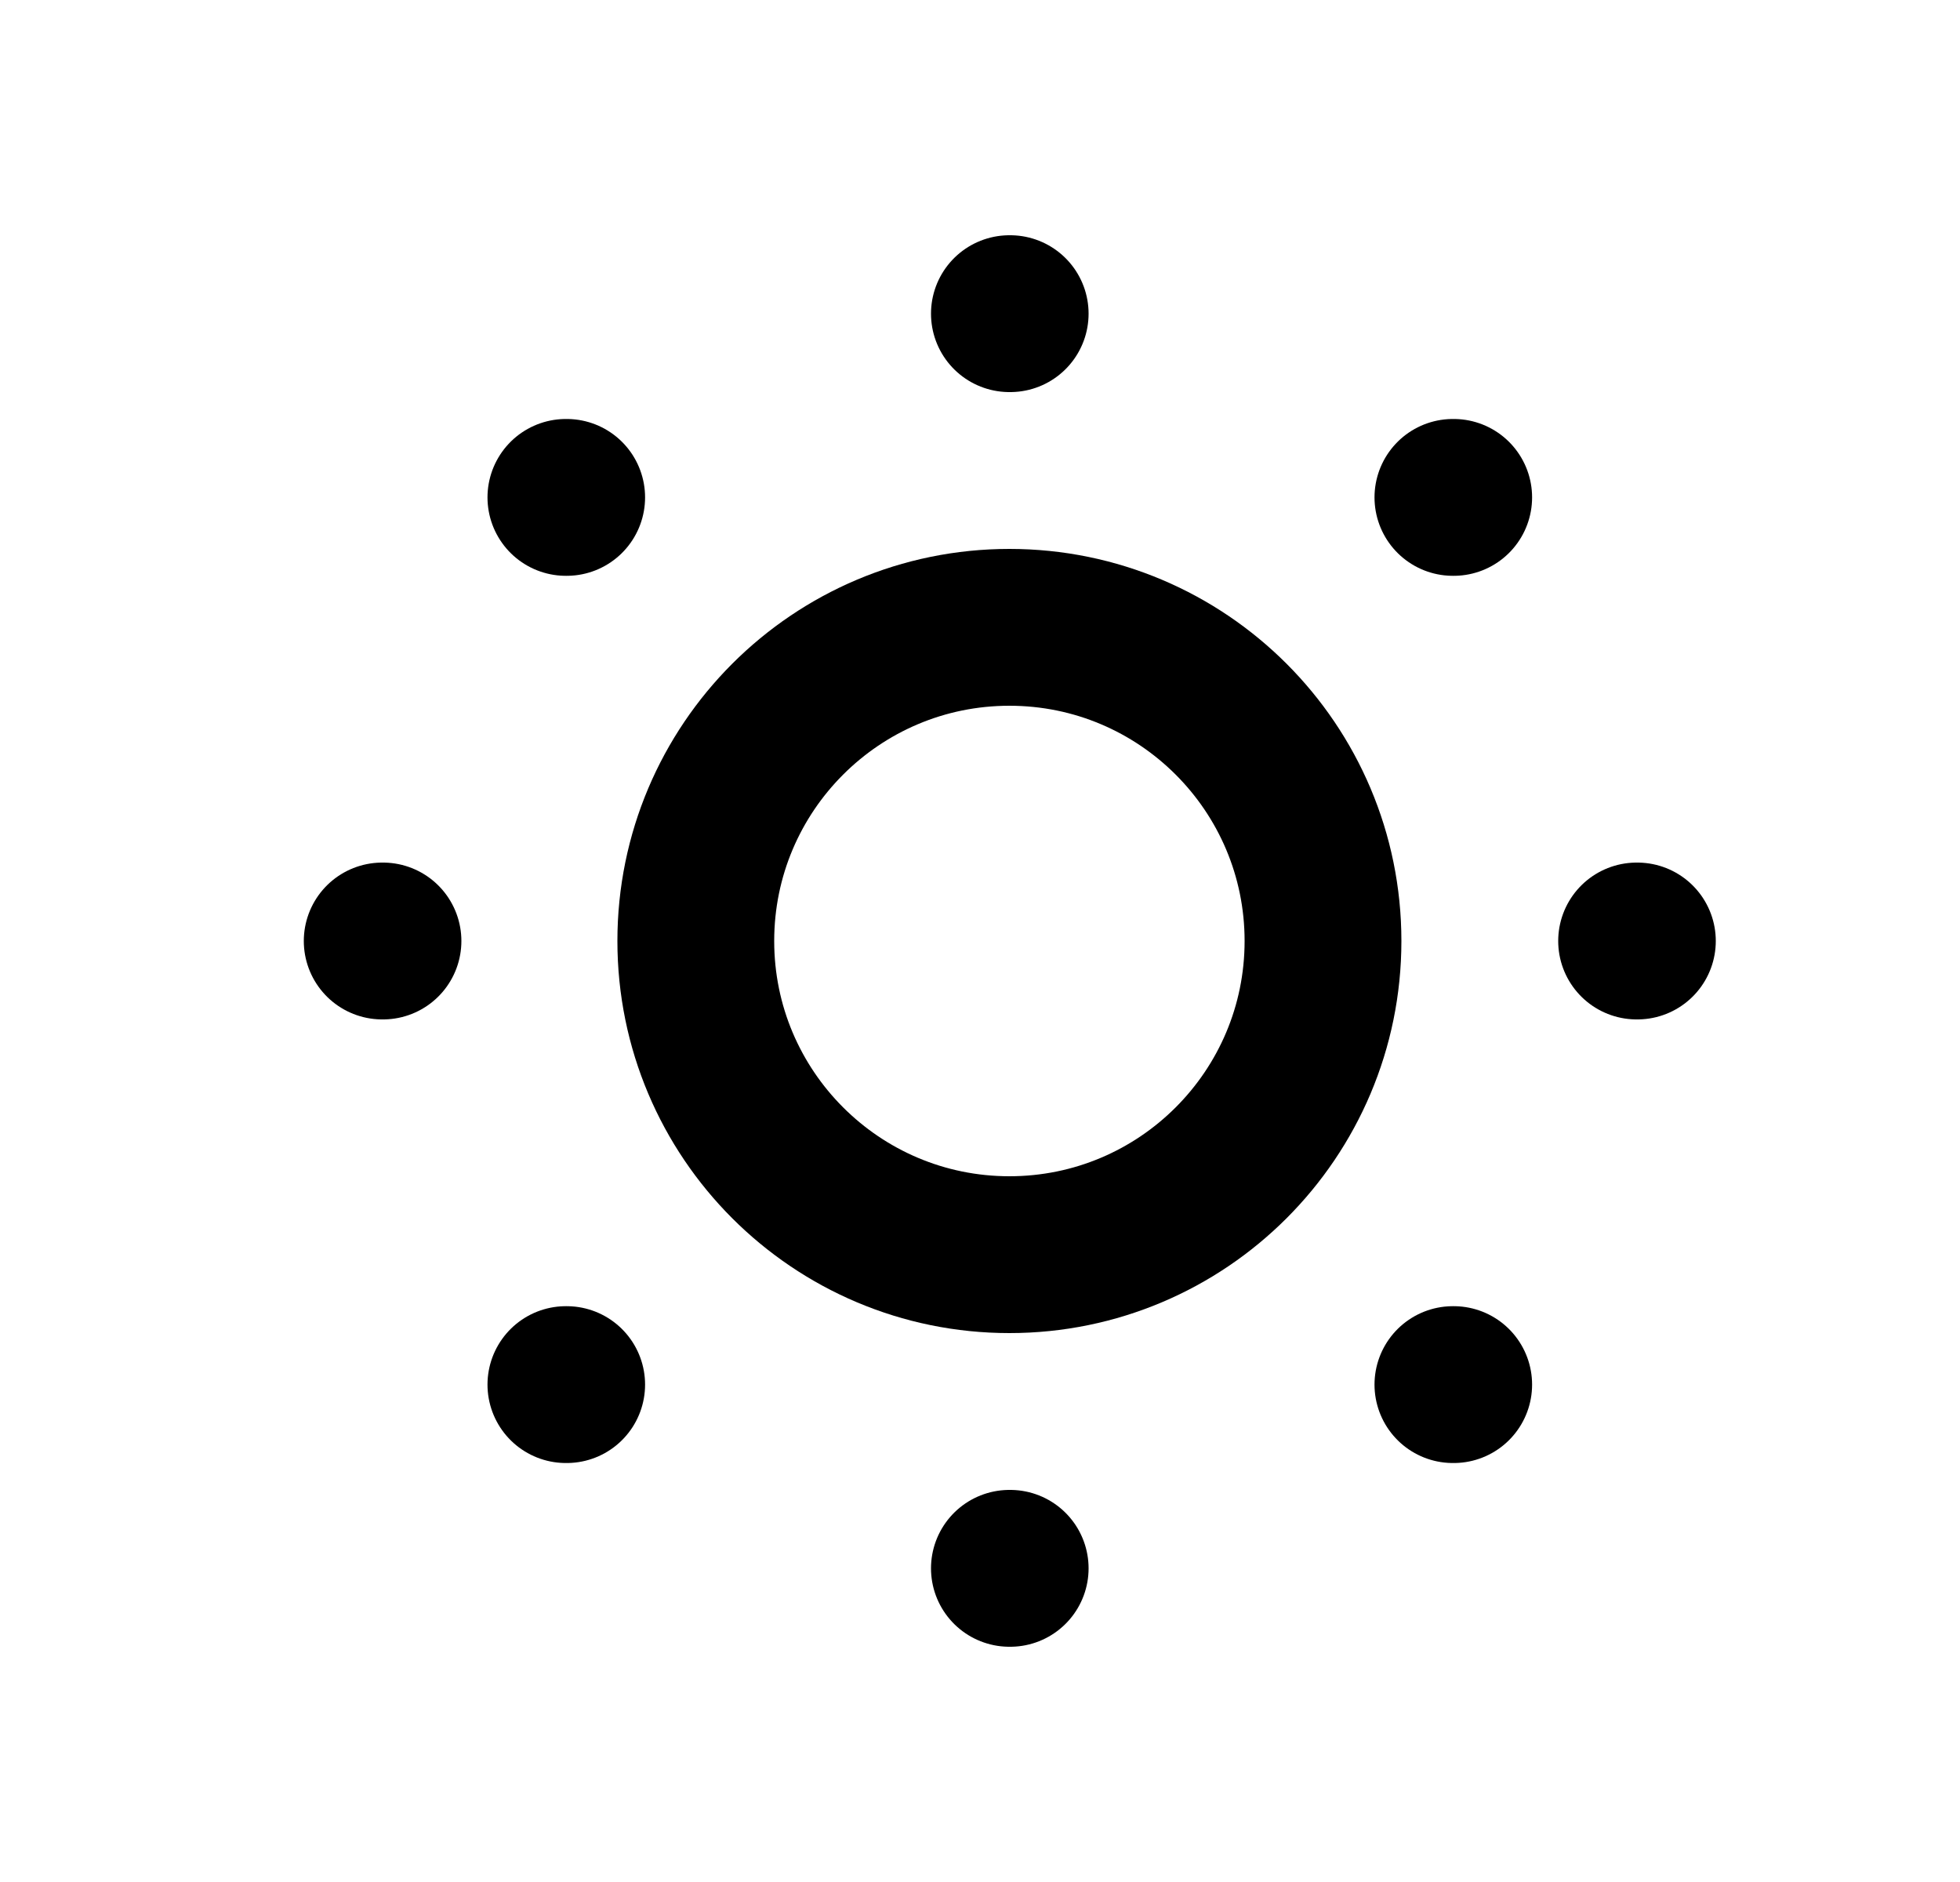
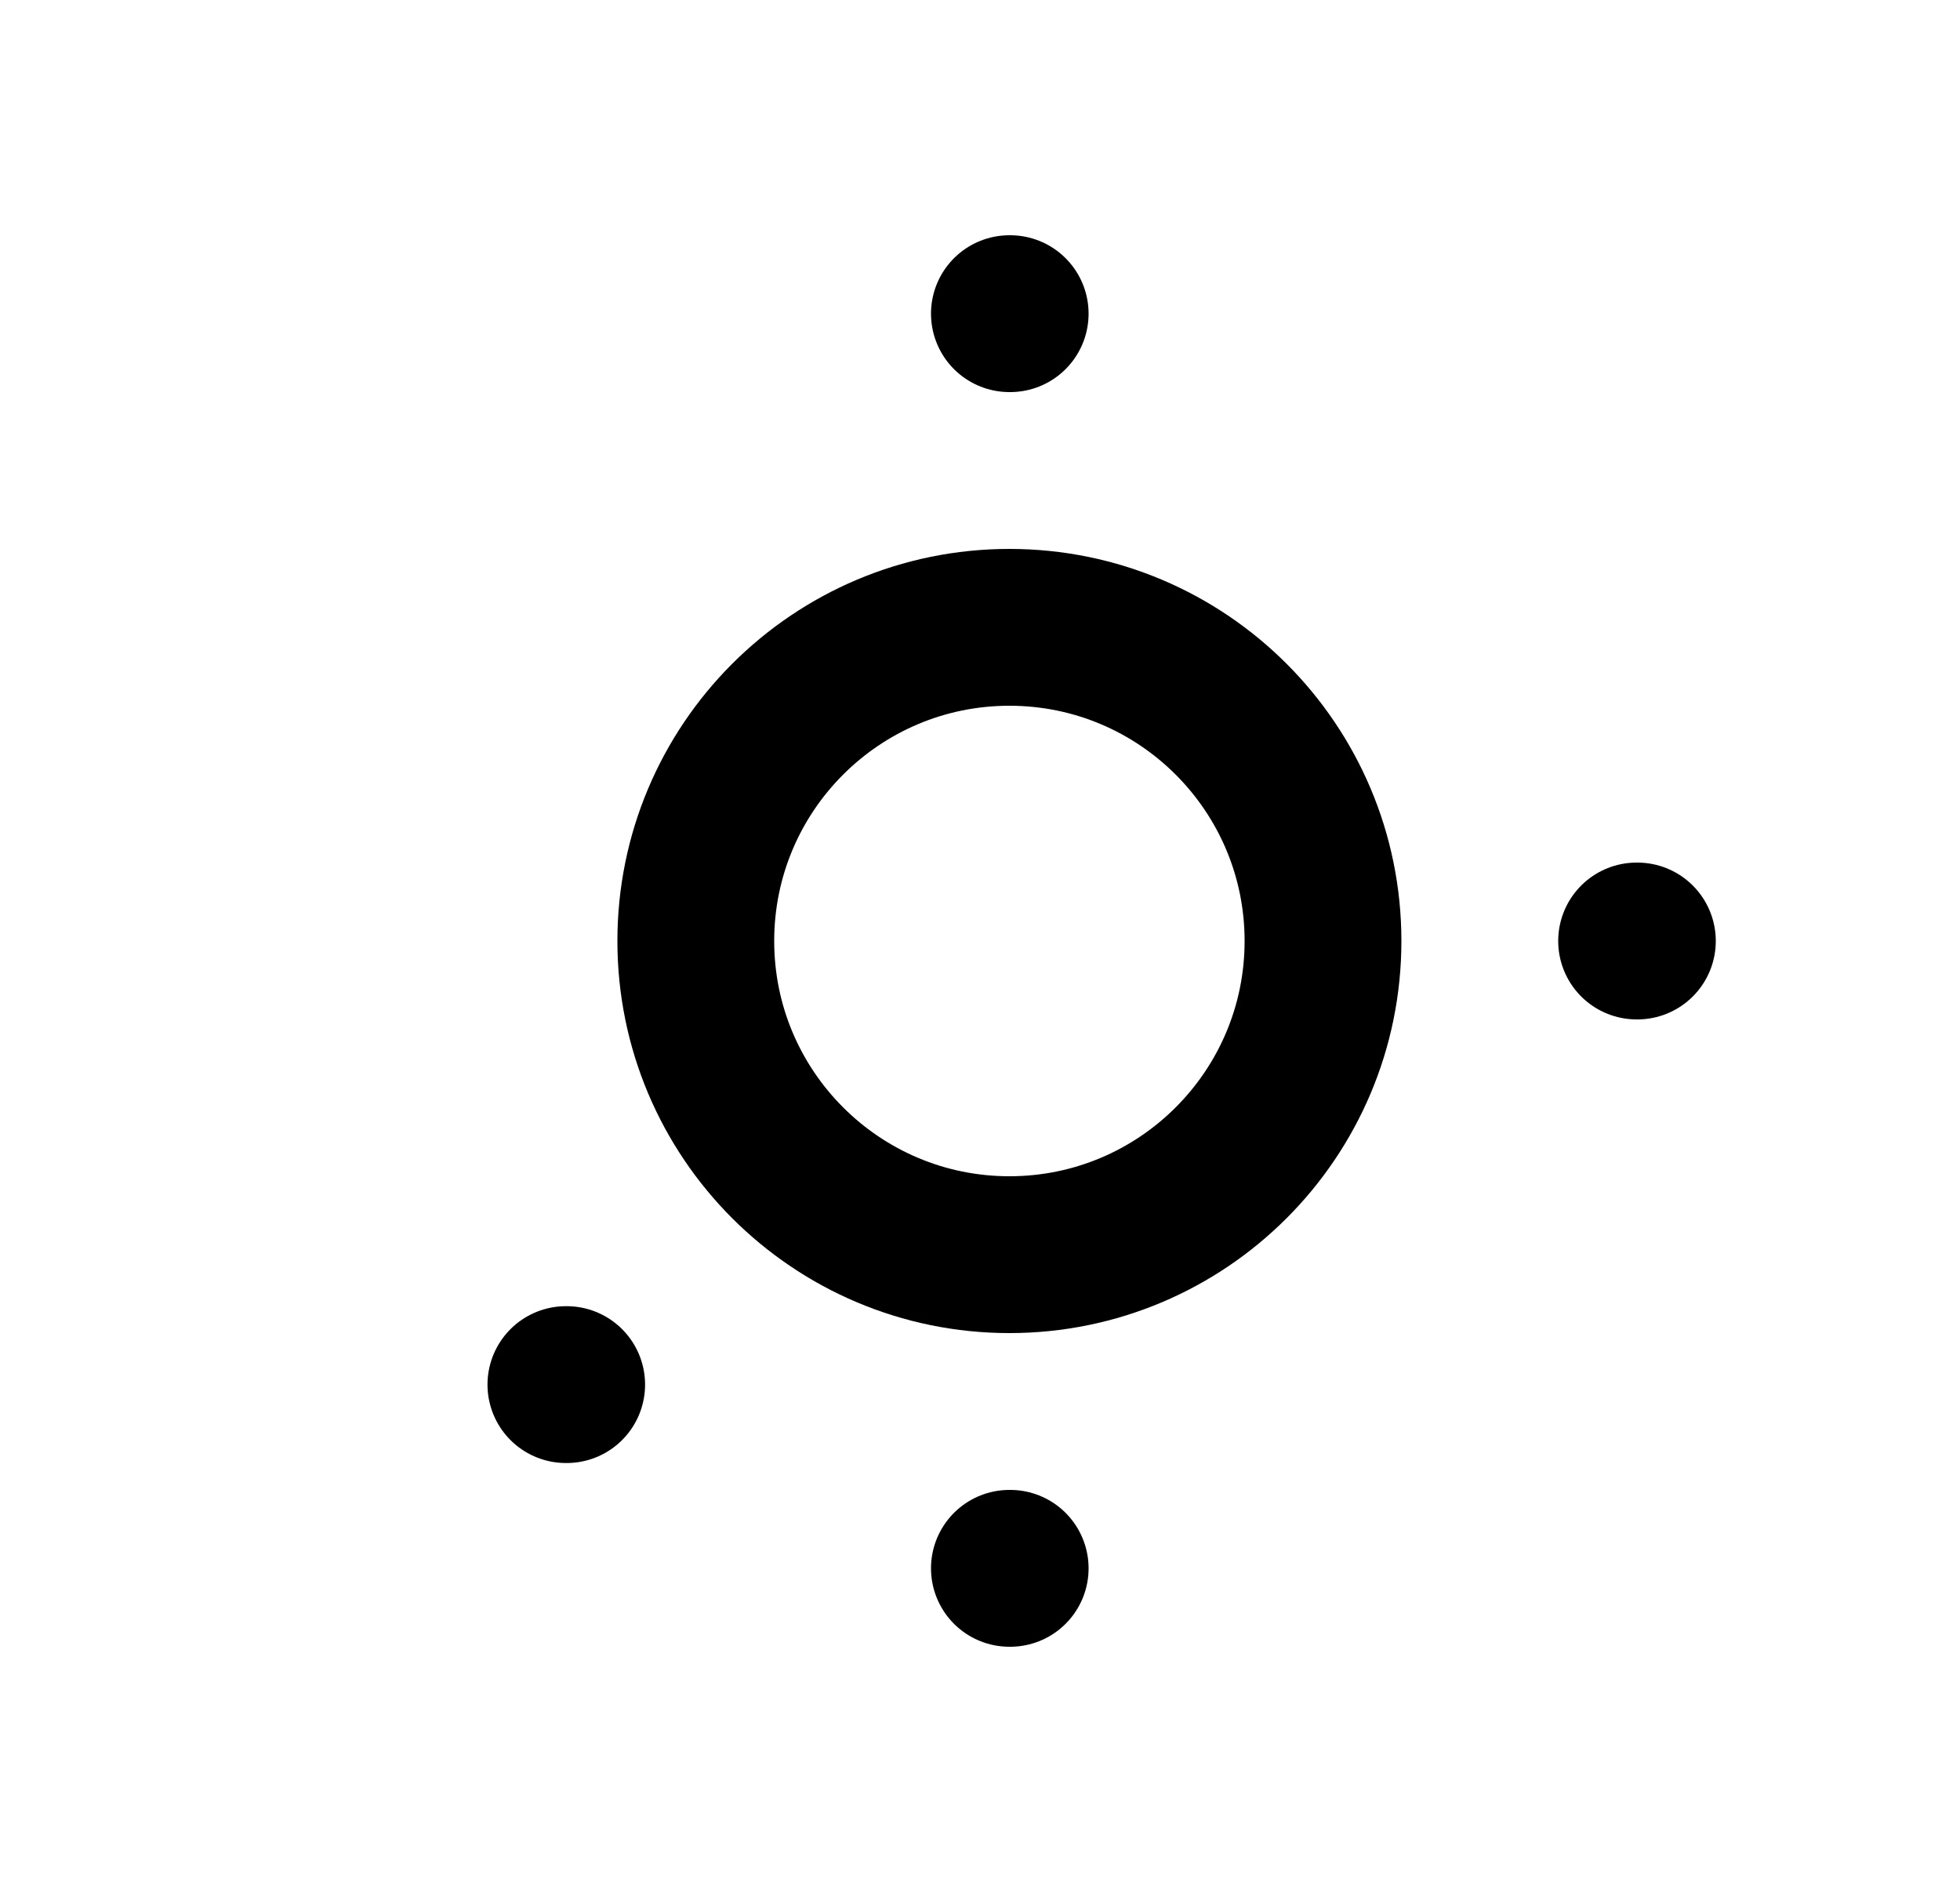
<svg xmlns="http://www.w3.org/2000/svg" fill="none" height="24" viewBox="0 0 25 24" width="25">
  <g stroke="#000" stroke-linecap="round" stroke-linejoin="round" stroke-width="2">
    <path d="m12.875 16c2.209 0 4-1.791 4-4 0-2.209-1.791-4-4-4s-4 1.791-4 4c0 2.209 1.791 4 4 4z" />
    <path d="m12.875 4h.01" />
    <path d="m20.875 12h.01" />
    <path d="m12.875 20h.01" />
-     <path d="m4.875 12h.01" />
-     <path d="m18.532 6.343h.01" />
-     <path d="m18.532 17.657h.01" />
    <path d="m7.218 17.657h.01" />
-     <path d="m7.218 6.343h.01" />
  </g>
</svg>